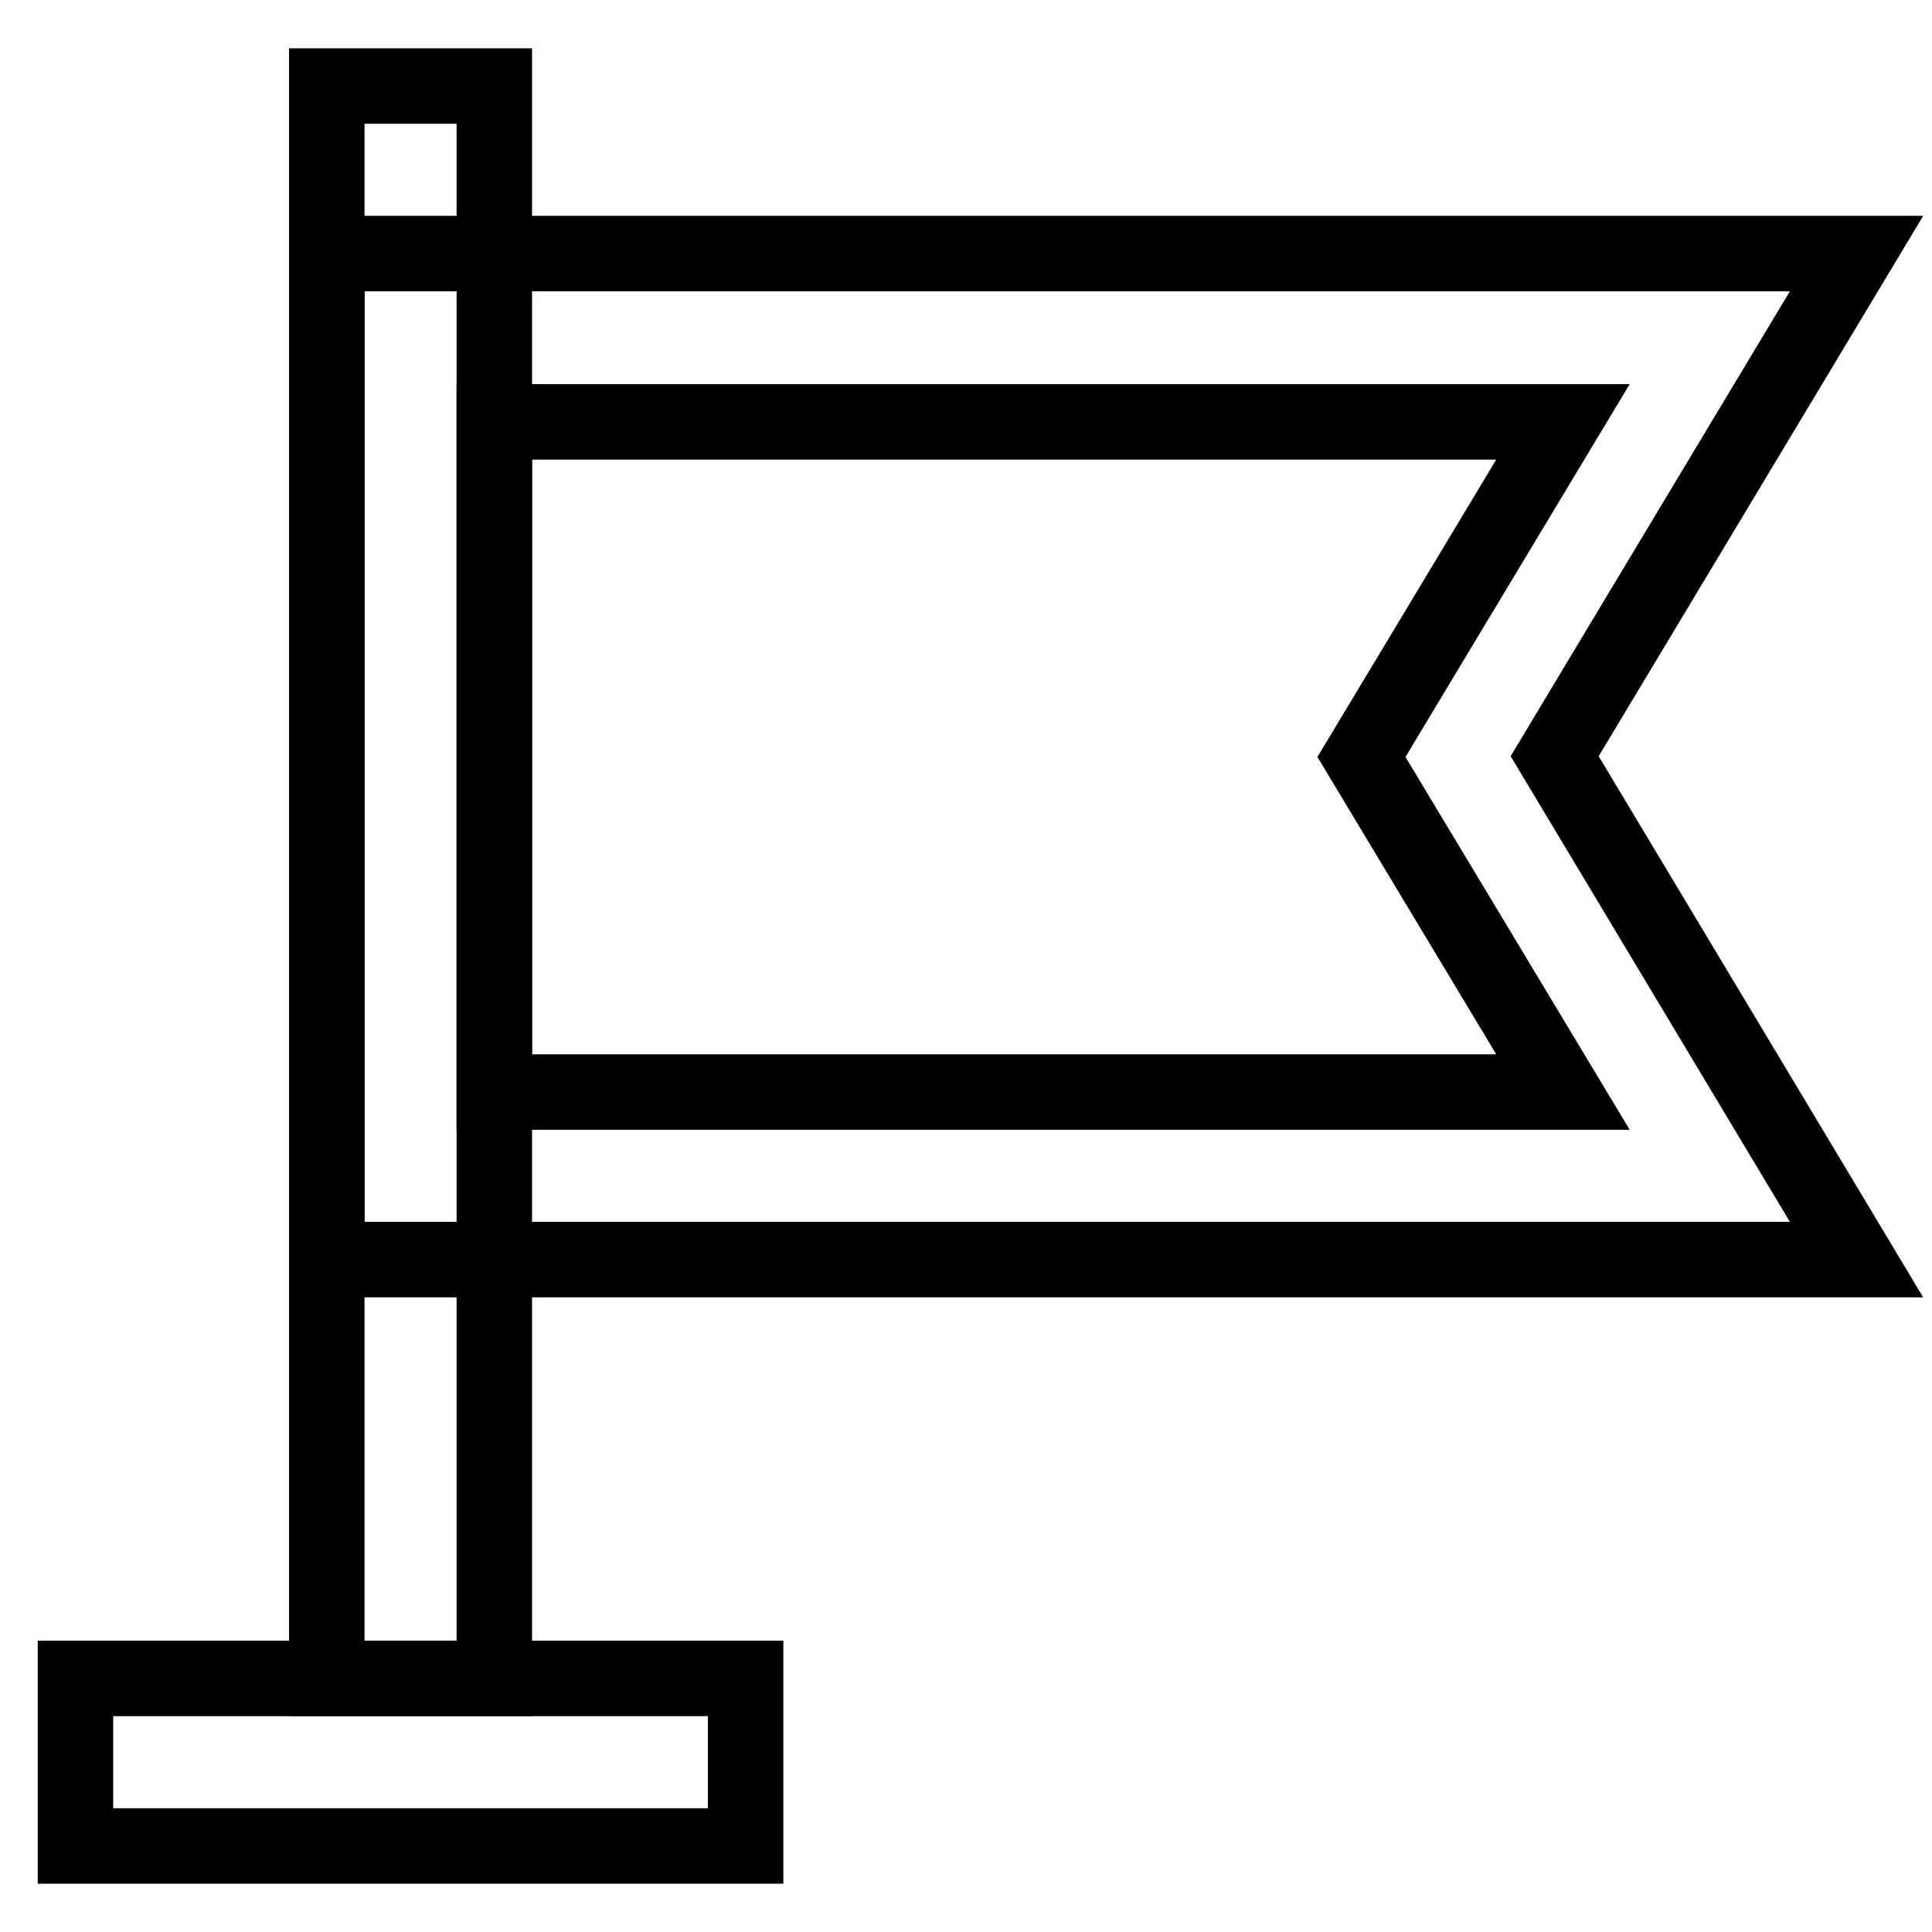
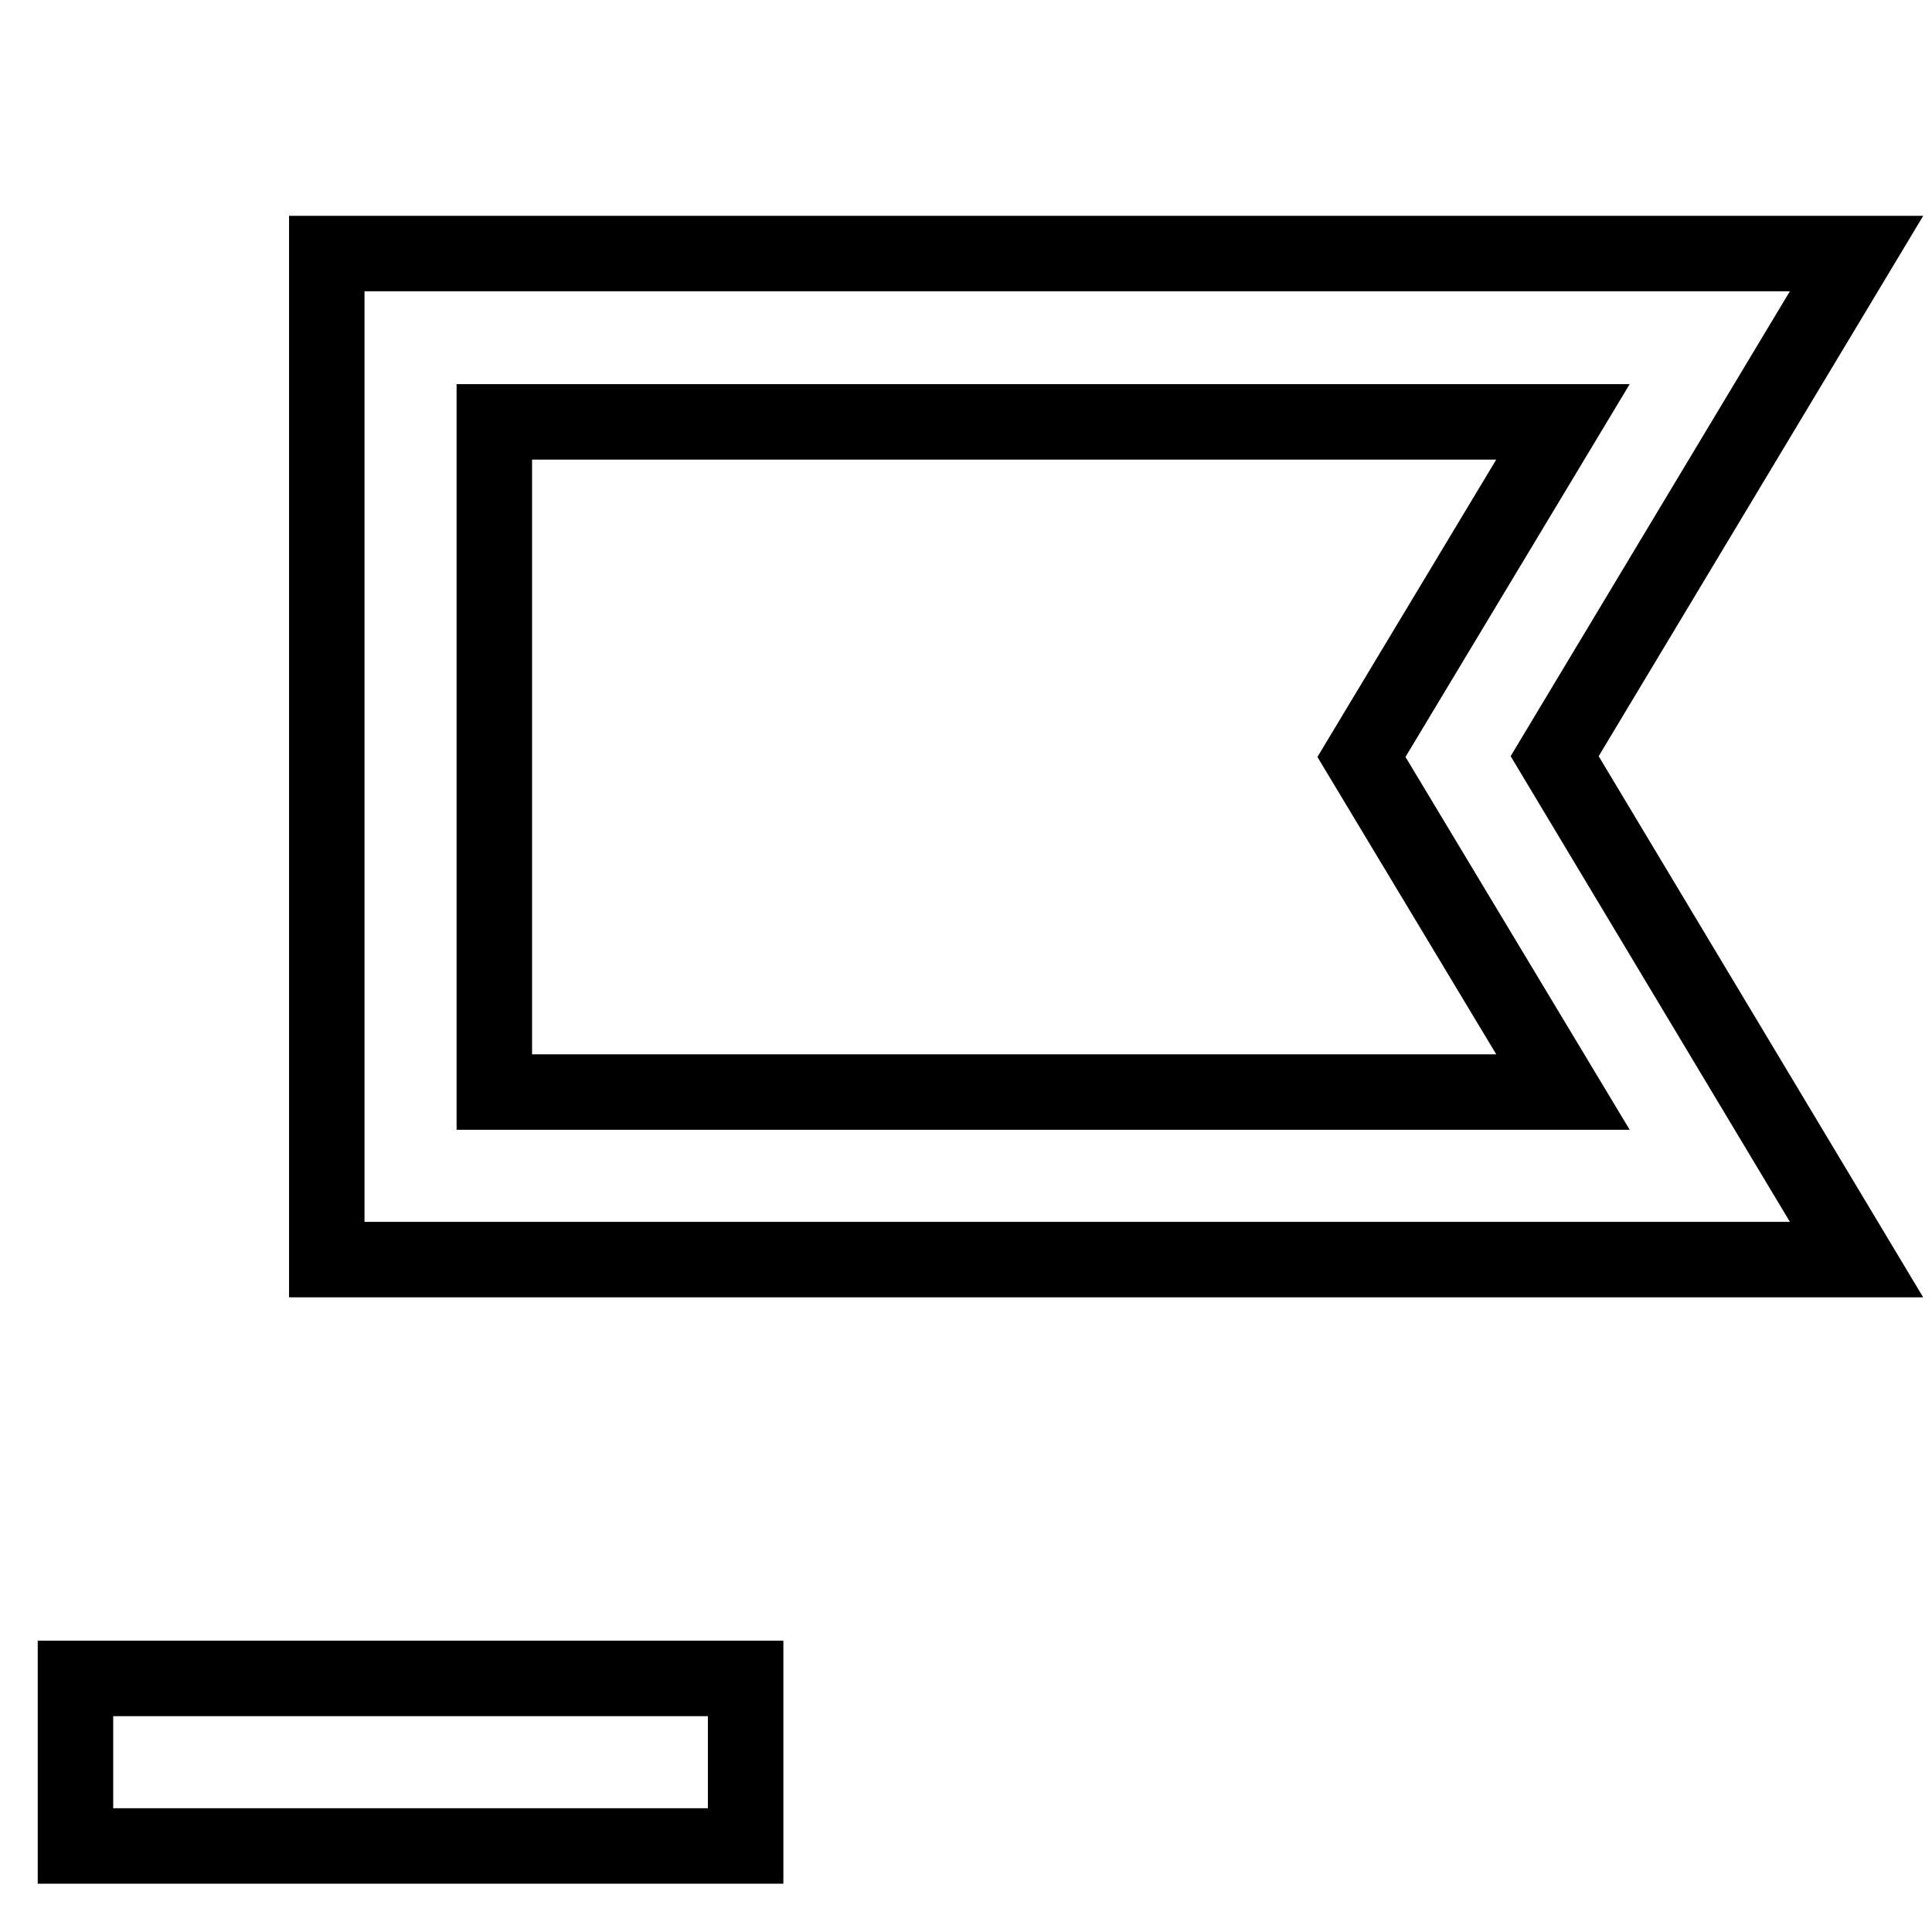
<svg xmlns="http://www.w3.org/2000/svg" version="1.1" x="0px" y="0px" viewBox="0 0 256 256" enable-background="new 0 0 256 256" xml:space="preserve">
  <g>
-     <path stroke-width="10" fill-opacity="0" stroke="#000000" d="M43.3,11.4h22.2v211H43.3V11.4z" />
    <path stroke-width="10" fill-opacity="0" stroke="#000000" d="M10,222.4h88.8v22.2H10V222.4z" />
    <path stroke-width="10" fill-opacity="0" stroke="#000000" d="M246,166.9H43.3V33.6H246l-40,66.6L246,166.9z M65.5,144.7h141.6l-26.7-44.4l26.7-44.4H65.5V144.7z" />
  </g>
</svg>